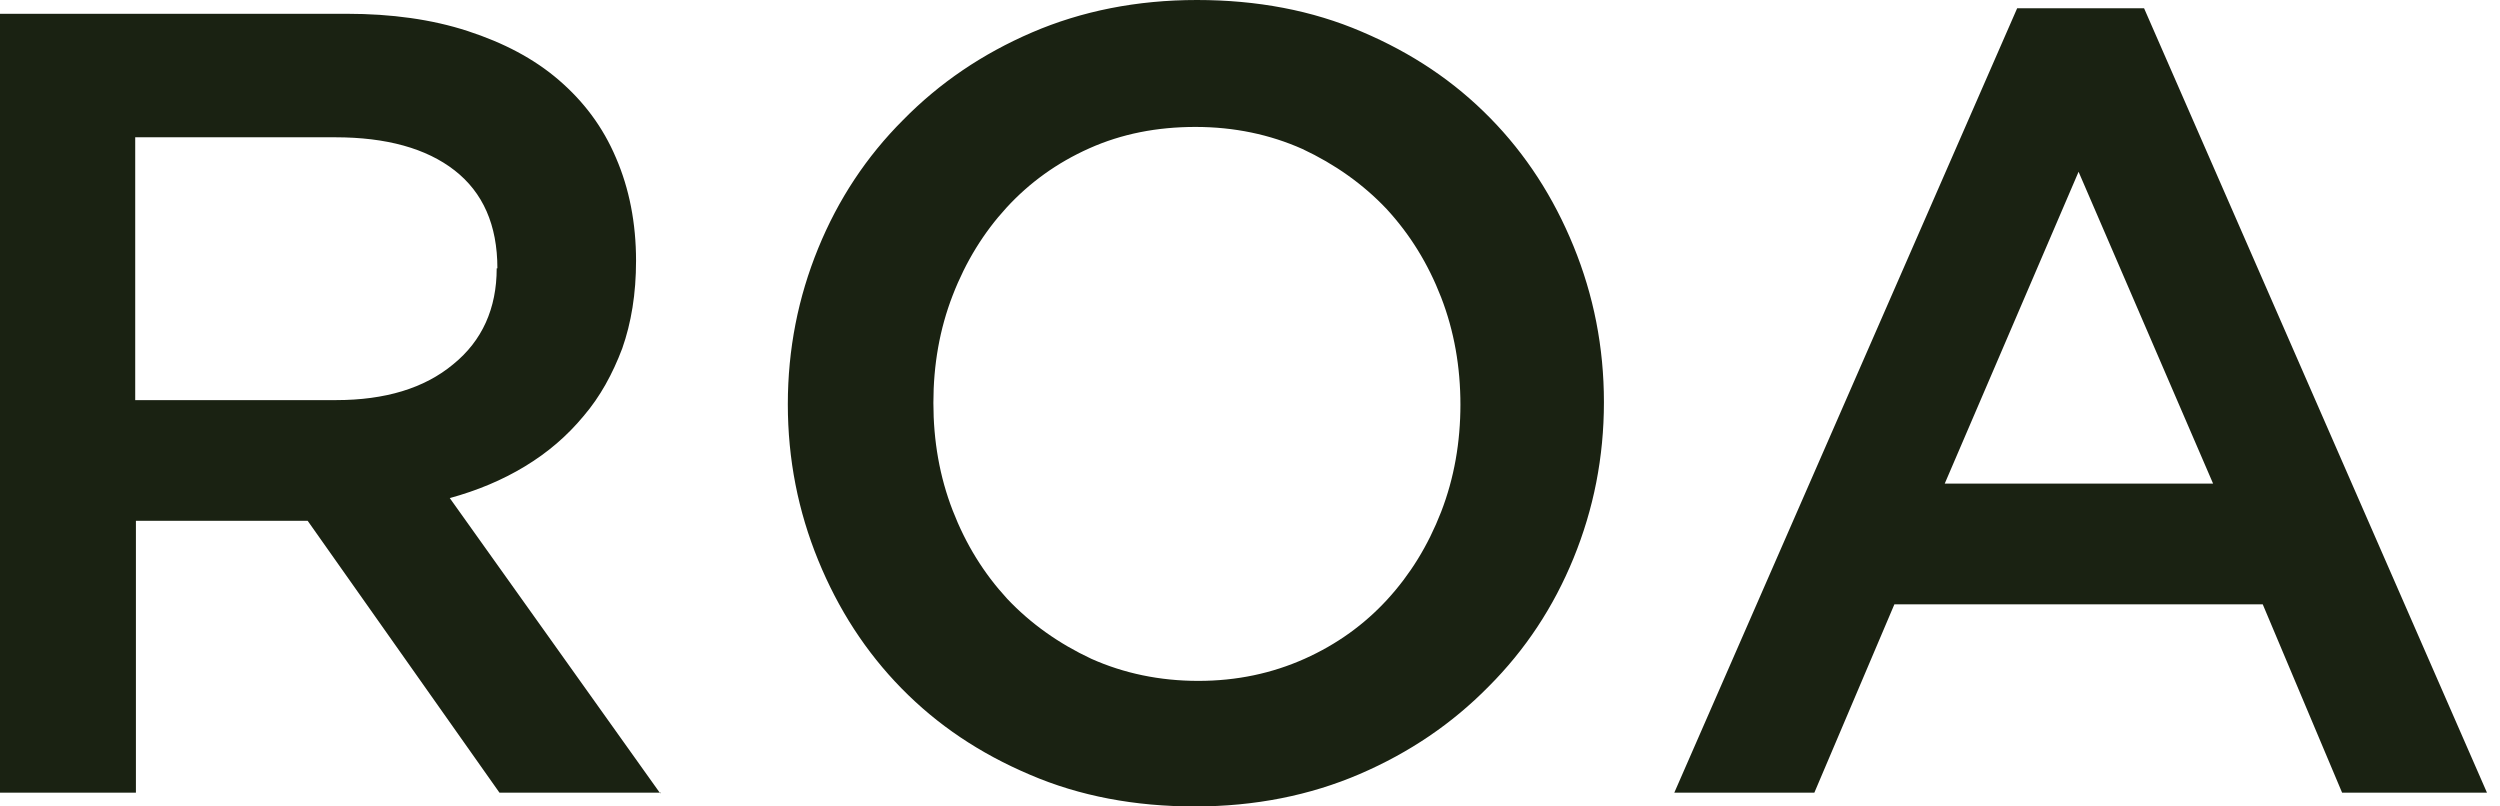
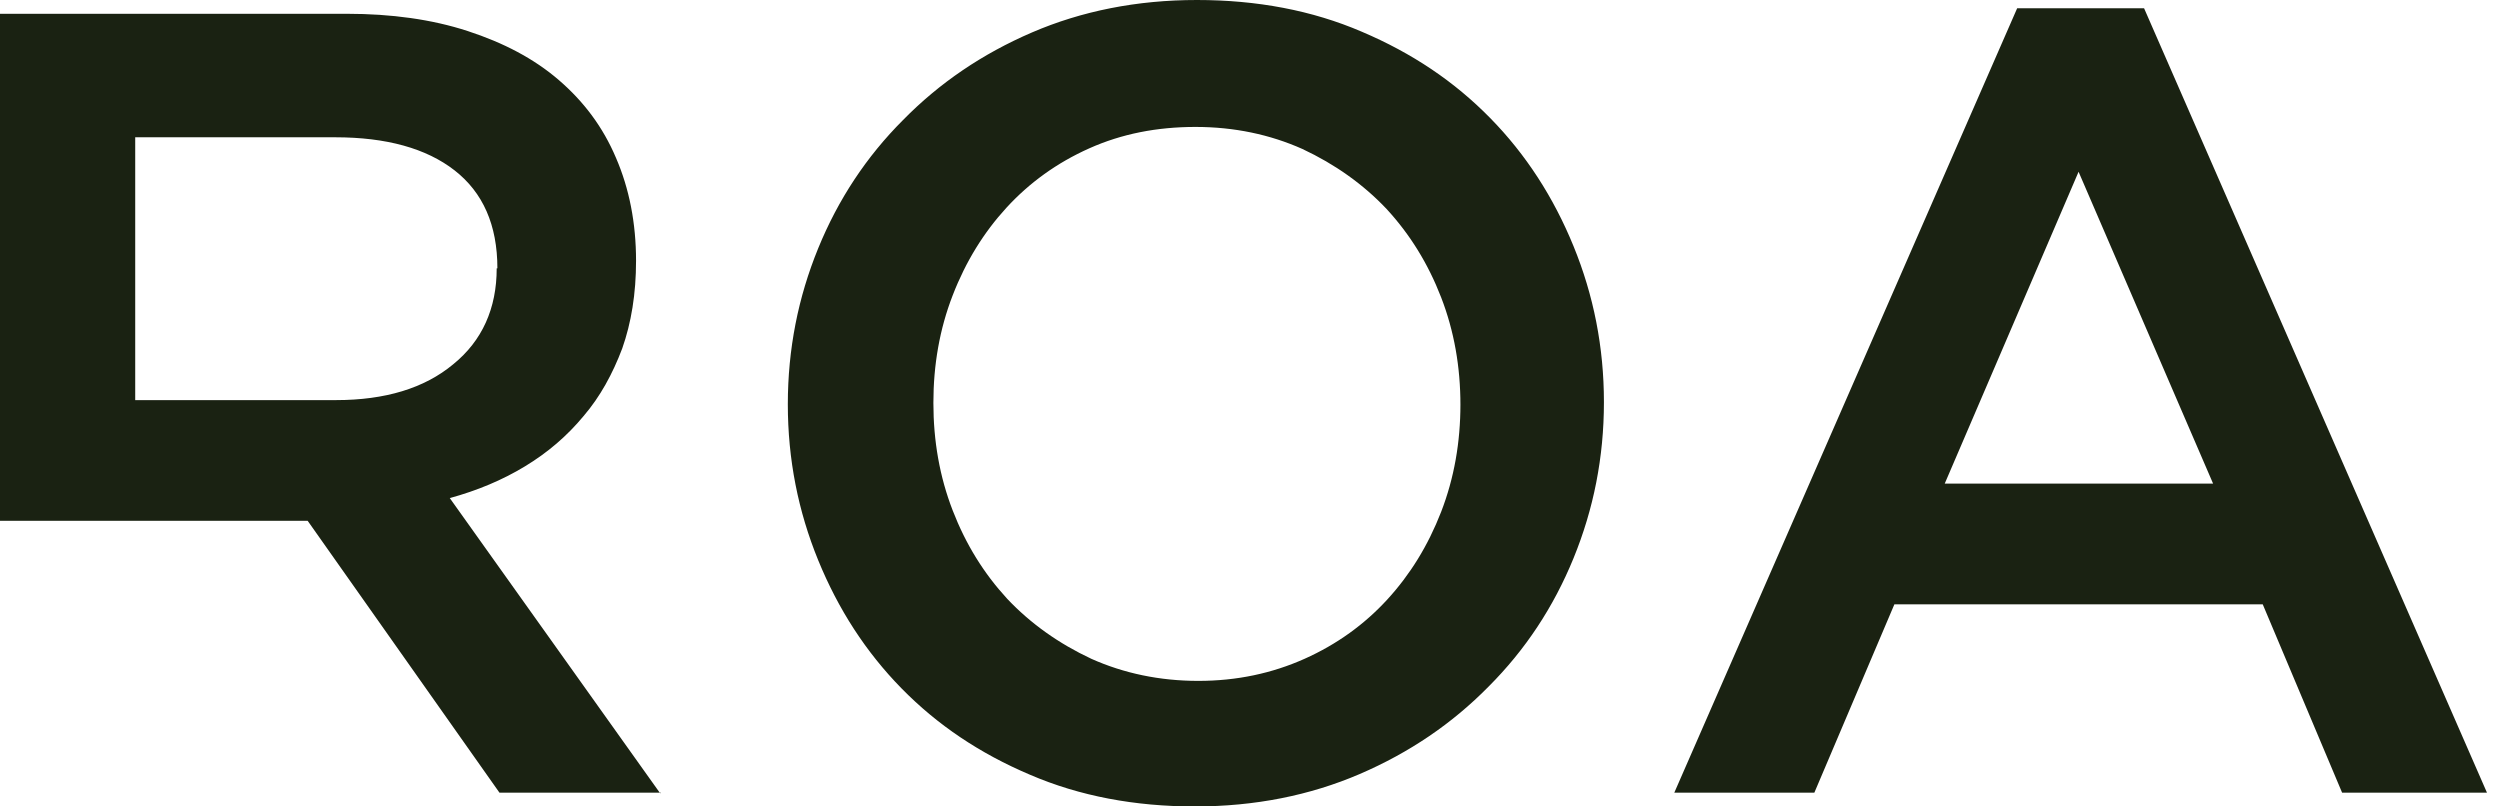
<svg xmlns="http://www.w3.org/2000/svg" width="93" height="30" viewBox="0 0 93 30" fill="none">
-   <path d="M79.76 0.308H75.038L62.284 29.487H67.494L70.471 22.481H84.174L87.126 29.487H92.515L79.76 0.308ZM24.559 29.512L16.732 18.529C17.759 18.246 18.683 17.861 19.529 17.348C20.376 16.835 21.095 16.219 21.711 15.475C22.327 14.756 22.789 13.909 23.148 12.96C23.482 12.01 23.661 10.932 23.661 9.701C23.661 8.289 23.405 7.006 22.917 5.877C22.429 4.722 21.711 3.772 20.787 2.977C19.863 2.181 18.734 1.591 17.399 1.155C16.065 0.719 14.551 0.513 12.909 0.513H0V29.487H5.056V19.375H11.446L18.58 29.487H24.585L24.559 29.512ZM18.477 9.983C18.477 11.471 17.938 12.678 16.861 13.55C15.783 14.448 14.32 14.884 12.498 14.884H5.03V5.107H12.472C14.371 5.107 15.86 5.518 16.912 6.339C17.964 7.16 18.503 8.366 18.503 9.983H18.477ZM59.666 14.961C59.666 12.909 59.281 10.984 58.537 9.162C57.793 7.34 56.767 5.748 55.432 4.388C54.097 3.028 52.532 1.976 50.659 1.18C48.811 0.385 46.758 0 44.525 0C42.293 0 40.239 0.411 38.392 1.206C36.544 2.002 34.953 3.08 33.593 4.465C32.233 5.825 31.18 7.417 30.436 9.239C29.692 11.061 29.307 12.986 29.307 15.039C29.307 17.091 29.692 19.016 30.436 20.838C31.18 22.66 32.207 24.252 33.541 25.612C34.876 26.972 36.441 28.024 38.315 28.82C40.163 29.615 42.216 30 44.448 30C46.681 30 48.734 29.589 50.582 28.794C52.429 27.998 54.02 26.92 55.381 25.535C56.741 24.174 57.793 22.583 58.537 20.761C59.281 18.939 59.666 17.015 59.666 14.961ZM54.328 15.039C54.328 16.45 54.097 17.784 53.61 19.042C53.122 20.299 52.455 21.377 51.608 22.301C50.761 23.225 49.735 23.969 48.529 24.508C47.322 25.047 46.014 25.329 44.577 25.329C43.139 25.329 41.805 25.047 40.599 24.508C39.393 23.944 38.34 23.199 37.468 22.275C36.595 21.326 35.928 20.248 35.441 18.991C34.953 17.733 34.722 16.399 34.722 14.987C34.722 13.576 34.953 12.241 35.441 10.984C35.928 9.726 36.595 8.648 37.442 7.725C38.289 6.801 39.316 6.056 40.522 5.518C41.728 4.979 43.037 4.722 44.474 4.722C45.911 4.722 47.245 5.004 48.452 5.543C49.658 6.108 50.71 6.852 51.583 7.776C52.455 8.725 53.122 9.803 53.61 11.061C54.097 12.318 54.328 13.653 54.328 15.064V15.039ZM82.327 17.99H72.344L77.323 6.39L82.327 17.99Z" fill="#1A2212" />
+   <path d="M79.76 0.308H75.038L62.284 29.487H67.494L70.471 22.481H84.174L87.126 29.487H92.515L79.76 0.308ZM24.559 29.512L16.732 18.529C17.759 18.246 18.683 17.861 19.529 17.348C20.376 16.835 21.095 16.219 21.711 15.475C22.327 14.756 22.789 13.909 23.148 12.96C23.482 12.01 23.661 10.932 23.661 9.701C23.661 8.289 23.405 7.006 22.917 5.877C22.429 4.722 21.711 3.772 20.787 2.977C19.863 2.181 18.734 1.591 17.399 1.155C16.065 0.719 14.551 0.513 12.909 0.513H0V29.487V19.375H11.446L18.58 29.487H24.585L24.559 29.512ZM18.477 9.983C18.477 11.471 17.938 12.678 16.861 13.55C15.783 14.448 14.32 14.884 12.498 14.884H5.03V5.107H12.472C14.371 5.107 15.86 5.518 16.912 6.339C17.964 7.16 18.503 8.366 18.503 9.983H18.477ZM59.666 14.961C59.666 12.909 59.281 10.984 58.537 9.162C57.793 7.34 56.767 5.748 55.432 4.388C54.097 3.028 52.532 1.976 50.659 1.18C48.811 0.385 46.758 0 44.525 0C42.293 0 40.239 0.411 38.392 1.206C36.544 2.002 34.953 3.08 33.593 4.465C32.233 5.825 31.18 7.417 30.436 9.239C29.692 11.061 29.307 12.986 29.307 15.039C29.307 17.091 29.692 19.016 30.436 20.838C31.18 22.66 32.207 24.252 33.541 25.612C34.876 26.972 36.441 28.024 38.315 28.82C40.163 29.615 42.216 30 44.448 30C46.681 30 48.734 29.589 50.582 28.794C52.429 27.998 54.02 26.92 55.381 25.535C56.741 24.174 57.793 22.583 58.537 20.761C59.281 18.939 59.666 17.015 59.666 14.961ZM54.328 15.039C54.328 16.45 54.097 17.784 53.61 19.042C53.122 20.299 52.455 21.377 51.608 22.301C50.761 23.225 49.735 23.969 48.529 24.508C47.322 25.047 46.014 25.329 44.577 25.329C43.139 25.329 41.805 25.047 40.599 24.508C39.393 23.944 38.34 23.199 37.468 22.275C36.595 21.326 35.928 20.248 35.441 18.991C34.953 17.733 34.722 16.399 34.722 14.987C34.722 13.576 34.953 12.241 35.441 10.984C35.928 9.726 36.595 8.648 37.442 7.725C38.289 6.801 39.316 6.056 40.522 5.518C41.728 4.979 43.037 4.722 44.474 4.722C45.911 4.722 47.245 5.004 48.452 5.543C49.658 6.108 50.71 6.852 51.583 7.776C52.455 8.725 53.122 9.803 53.61 11.061C54.097 12.318 54.328 13.653 54.328 15.064V15.039ZM82.327 17.99H72.344L77.323 6.39L82.327 17.99Z" fill="#1A2212" />
</svg>